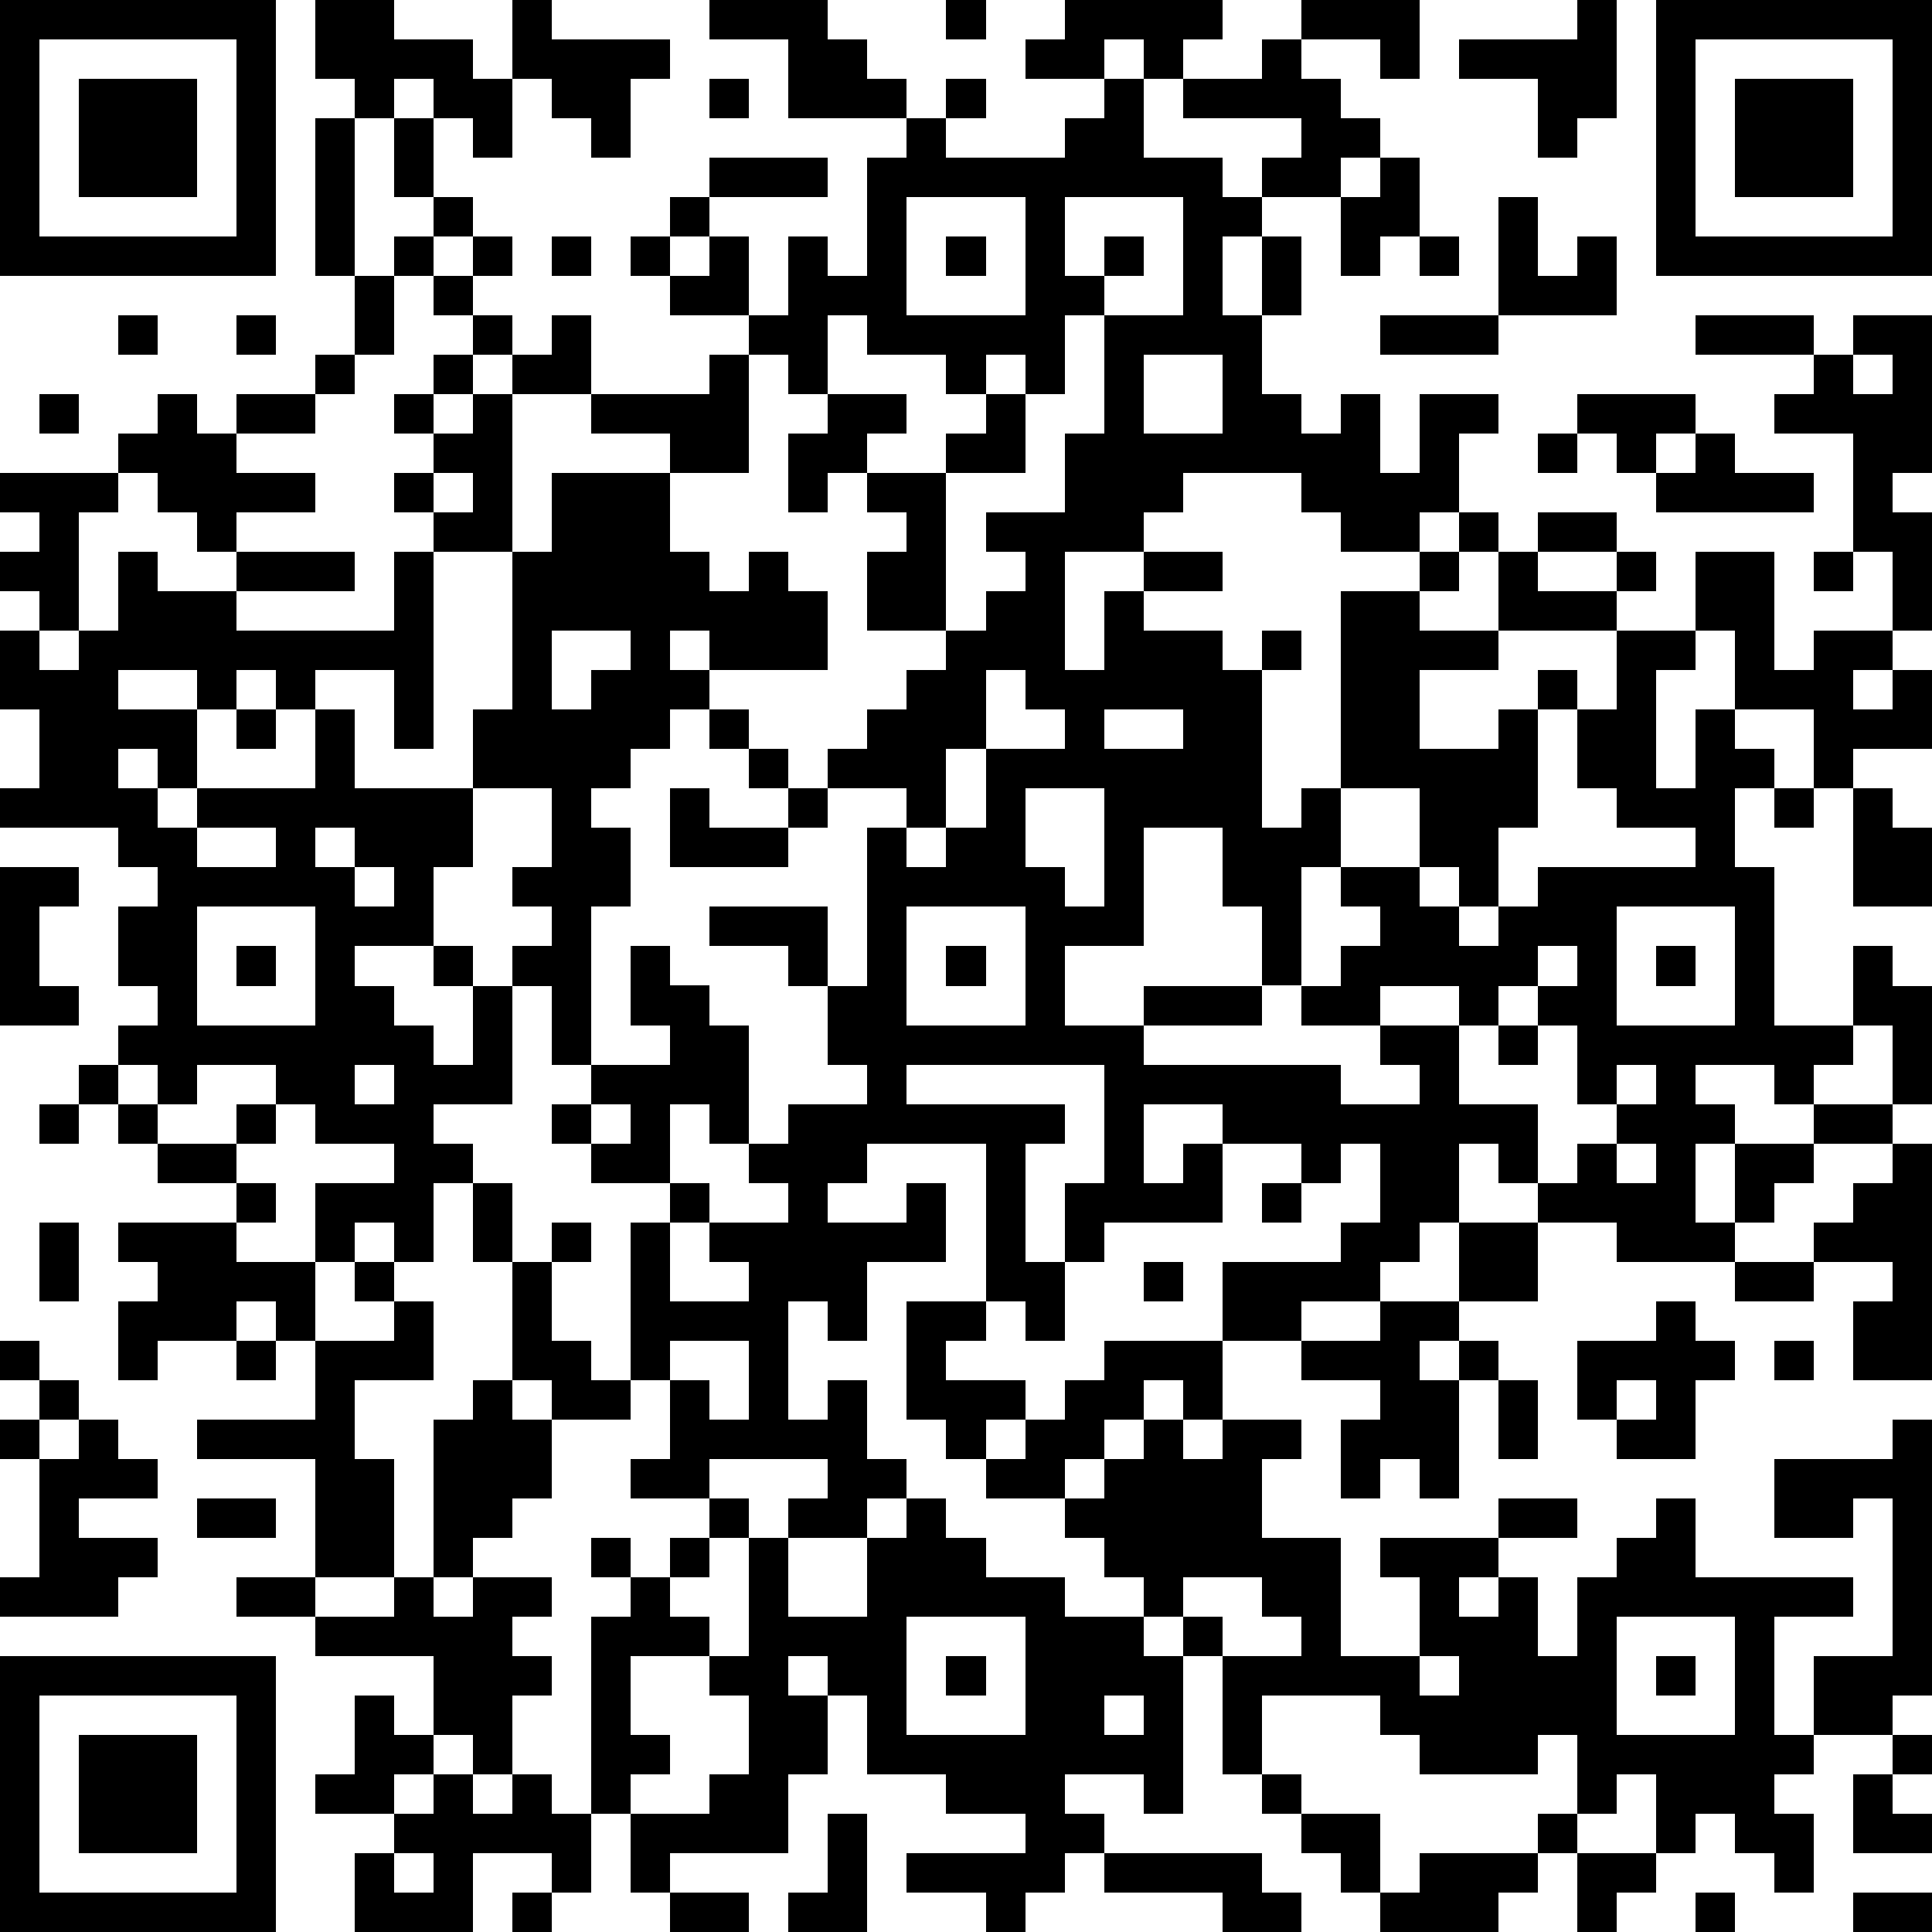
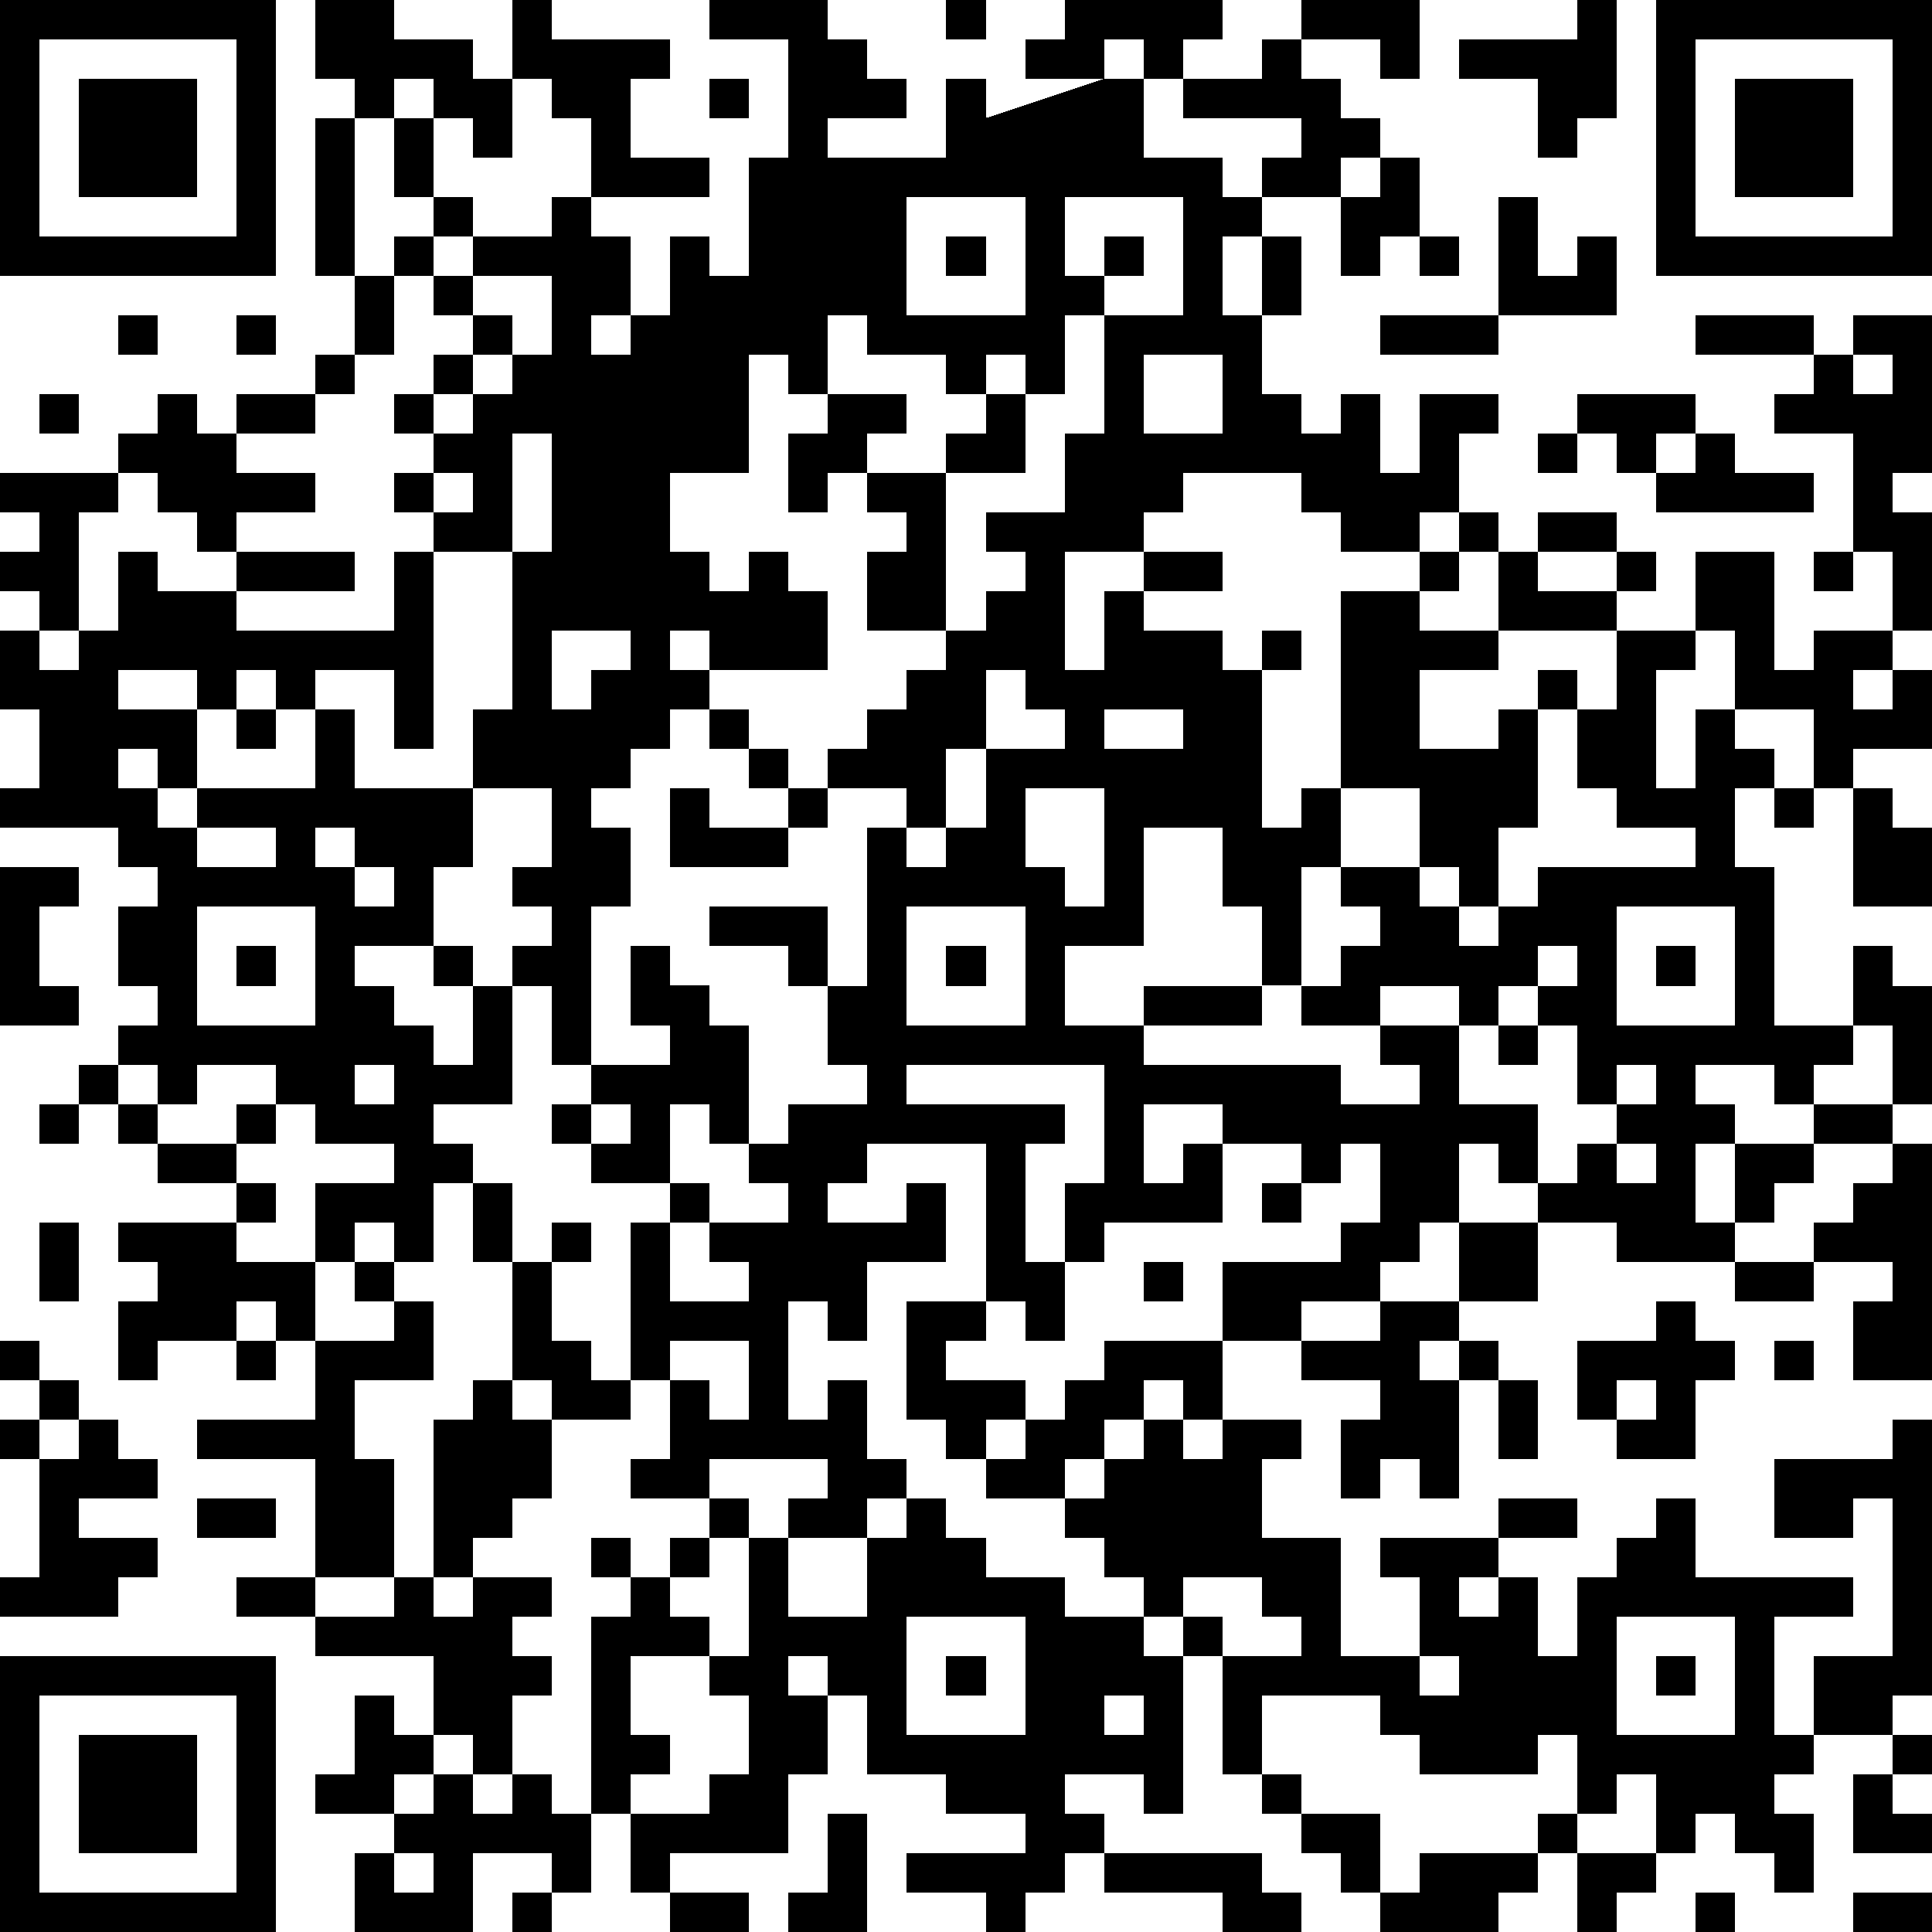
<svg xmlns="http://www.w3.org/2000/svg" version="1.1" width="196" height="196" shape-rendering="crispEdges">
-   <path d="M0 0h7v7h-7zM8 0h2v1h2v1h1v-2h1v1h3v1h-1v2h-1v-1h-1v-1h-1v2h-1v-1h-1v-1h-1v1h-1v-1h-1zM18 0h3v1h1v1h1v1h-3v-2h-2zM24 0h1v1h-1zM27 0h4v1h-1v1h-1v-1h-1v1h-2v-1h1zM33 0h3v2h-1v-1h-2zM40 0h1v3h-1v1h-1v-2h-2v-1h3zM42 0h7v7h-7zM1 1v5h5v-5zM32 1h1v1h1v1h1v1h-1v1h-2v-1h1v-1h-3v-1h2zM43 1v5h5v-5zM2 2h3v3h-3zM18 2h1v1h-1zM24 2h1v1h-1zM28 2h1v2h2v1h1v1h-1v2h1v-2h1v2h-1v2h1v1h1v-1h1v2h1v-2h2v1h-1v2h-1v1h-2v-1h-1v-1h-3v1h-1v1h-2v3h1v-2h1v-1h2v1h-2v1h2v1h1v-1h1v1h-1v4h1v-1h1v-5h2v-1h1v-1h1v1h-1v1h-1v1h2v-2h1v-1h2v1h-2v1h2v-1h1v1h-1v1h-3v1h-2v2h2v-1h1v-1h1v1h-1v3h-1v2h-1v-1h-1v-2h-2v2h-1v3h-1v-2h-1v-2h-2v3h-2v2h2v-1h3v1h-3v1h5v1h2v-1h-1v-1h-2v-1h1v-1h1v-1h-1v-1h2v1h1v1h1v-1h1v-1h4v-1h-2v-1h-1v-2h1v-2h2v-2h2v3h1v-1h2v-2h-1v-3h-2v-1h1v-1h-3v-1h3v1h1v-1h2v4h-1v1h1v3h-1v1h-1v1h1v-1h1v2h-2v1h-1v-2h-2v-2h-1v1h-1v3h1v-2h1v1h1v1h-1v2h1v4h2v-2h1v1h1v3h-1v-2h-1v1h-1v1h-1v-1h-2v1h1v1h-1v2h1v-2h2v-1h2v1h-2v1h-1v1h-1v1h-3v-1h-2v-1h-1v-1h-1v2h-1v1h-1v1h-2v1h-2v-2h3v-1h1v-2h-1v1h-1v-1h-2v-1h-2v2h1v-1h1v2h-3v1h-1v-2h1v-3h-5v1h4v1h-1v3h1v2h-1v-1h-1v-4h-3v1h-1v1h2v-1h1v2h-2v2h-1v-1h-1v3h1v-1h1v2h1v1h-1v1h-2v-1h1v-1h-3v1h-2v-1h1v-2h-1v-4h1v-1h-2v-1h-1v-1h1v-1h-1v-2h-1v-1h1v-1h-1v-1h1v-2h-2v-2h1v-4h-2v-1h-1v-1h1v-1h-1v-1h1v-1h1v-1h-1v-1h-1v-1h1v-1h-1v-2h1v2h1v1h-1v1h1v-1h1v1h-1v1h1v1h-1v1h-1v1h1v-1h1v-1h1v-1h1v2h-2v4h1v-2h3v-1h-2v-1h3v-1h1v-1h-2v-1h-1v-1h1v-1h1v-1h3v1h-3v1h-1v1h1v-1h1v2h1v-2h1v1h1v-3h1v-1h1v1h3v-1h1zM44 2h3v3h-3zM8 3h1v4h-1zM35 4h1v2h-1v1h-1v-2h1zM23 5v3h3v-3zM27 5v2h1v-1h1v1h-1v1h-1v2h-1v-1h-1v1h-1v-1h-2v-1h-1v2h-1v-1h-1v3h-2v2h1v1h1v-1h1v1h1v2h-3v-1h-1v1h1v1h-1v1h-1v1h-1v1h1v2h-1v4h2v-1h-1v-2h1v1h1v1h1v3h-1v-1h-1v2h1v1h-1v2h2v-1h-1v-1h2v-1h-1v-1h1v-1h2v-1h-1v-2h-1v-1h-2v-1h3v2h1v-4h1v-1h-2v-1h1v-1h1v-1h1v-1h-2v-2h1v-1h-1v-1h-1v1h-1v-2h1v-1h2v1h-1v1h2v-1h1v-1h1v2h-2v4h1v-1h1v-1h-1v-1h2v-2h1v-3h2v-3zM38 5h1v2h1v-1h1v2h-3zM14 6h1v1h-1zM24 6h1v1h-1zM36 6h1v1h-1zM9 7h1v2h-1zM3 8h1v1h-1zM6 8h1v1h-1zM35 8h3v1h-3zM8 9h1v1h-1zM29 9v2h2v-2zM47 9v1h1v-1zM1 10h1v1h-1zM4 10h1v1h1v-1h2v1h-2v1h2v1h-2v1h-1v-1h-1v-1h-1v-1h1zM40 10h3v1h-1v1h-1v-1h-1zM39 11h1v1h-1zM43 11h1v1h2v1h-4v-1h1zM0 12h3v1h-1v3h-1v-1h-1v-1h1v-1h-1zM11 12v1h1v-1zM3 14h1v1h2v-1h3v1h-3v1h4v-2h1v5h-1v-2h-2v1h-1v-1h-1v1h-1v-1h-2v1h2v2h-1v-1h-1v1h1v1h1v-1h3v-2h1v2h3v2h-1v2h-2v1h1v1h1v1h1v-2h-1v-1h1v1h1v3h-2v1h1v1h-1v2h-1v-1h-1v1h-1v-2h2v-1h-2v-1h-1v-1h-2v1h-1v-1h-1v-1h1v-1h-1v-2h1v-1h-1v-1h-3v-1h1v-2h-1v-2h1v1h1v-1h1zM46 14h1v1h-1zM14 16v2h1v-1h1v-1zM25 17v2h-1v2h-1v1h1v-1h1v-2h2v-1h-1v-1zM6 18h1v1h-1zM18 18h1v1h-1zM28 18v1h2v-1zM19 19h1v1h-1zM17 20h1v1h2v-1h1v1h-1v1h-3zM26 20v2h1v1h1v-3zM45 20h1v1h-1zM47 20h1v1h1v2h-2zM5 21v1h2v-1zM8 21v1h1v-1zM0 22h2v1h-1v2h1v1h-2zM9 22v1h1v-1zM5 23v3h3v-3zM23 23v3h3v-3zM41 23v3h3v-3zM6 24h1v1h-1zM24 24h1v1h-1zM39 24v1h-1v1h-1v-1h-2v1h2v2h2v2h1v-1h1v-1h-1v-2h-1v-1h1v-1zM42 24h1v1h-1zM38 26h1v1h-1zM2 27h1v1h-1zM9 27v1h1v-1zM41 27v1h1v-1zM1 28h1v1h-1zM3 28h1v1h-1zM6 28h1v1h-1zM15 28v1h1v-1zM4 29h2v1h-2zM41 29v1h1v-1zM48 29h1v6h-2v-2h1v-1h-2v-1h1v-1h1zM6 30h1v1h-1zM12 30h1v2h-1zM32 30h1v1h-1zM1 31h1v2h-1zM3 31h3v1h2v2h-1v-1h-1v1h-2v1h-1v-2h1v-1h-1zM14 31h1v1h-1zM37 31h2v2h-2zM9 32h1v1h-1zM13 32h1v2h1v1h1v1h-2v-1h-1zM29 32h1v1h-1zM44 32h2v1h-2zM10 33h1v2h-2v2h1v3h-2v-3h-3v-1h3v-2h2zM23 33h2v1h-1v1h2v1h-1v1h-1v-1h-1zM35 33h2v1h-1v1h1v-1h1v1h-1v3h-1v-1h-1v1h-1v-2h1v-1h-2v-1h2zM42 33h1v1h1v1h-1v2h-2v-1h-1v-2h2zM0 34h1v1h-1zM6 34h1v1h-1zM17 34v1h1v1h1v-2zM28 34h3v2h-1v-1h-1v1h-1v1h-1v1h-2v-1h1v-1h1v-1h1zM45 34h1v1h-1zM1 35h1v1h-1zM12 35h1v1h1v2h-1v1h-1v1h-1v-4h1zM38 35h1v2h-1zM41 35v1h1v-1zM0 36h1v1h-1zM2 36h1v1h1v1h-2v1h2v1h-1v1h-3v-1h1v-3h1zM29 36h1v1h1v-1h2v1h-1v2h2v3h2v-2h-1v-1h3v-1h2v1h-2v1h-1v1h1v-1h1v2h1v-2h1v-1h1v-1h1v2h4v1h-2v3h1v-2h2v-4h-1v1h-2v-2h3v-1h1v7h-1v1h-2v1h-1v1h1v2h-1v-1h-1v-1h-1v1h-1v-2h-1v1h-1v-2h-1v1h-3v-1h-1v-1h-3v2h-1v-3h-1v-1h-1v-1h-1v-1h-1v-1h1v-1h1zM5 38h2v1h-2zM18 38h1v1h-1zM23 38h1v1h1v1h2v1h2v1h1v4h-1v-1h-2v1h1v1h-1v1h-1v1h-1v-1h-2v-1h3v-1h-2v-1h-2v-2h-1v-1h-1v1h1v2h-1v2h-3v1h-1v-2h-1v-5h1v-1h-1v-1h1v1h1v-1h1v1h-1v1h1v1h-2v2h1v1h-1v1h2v-1h1v-2h-1v-1h1v-3h1v2h2v-2h1zM6 40h2v1h-2zM10 40h1v1h1v-1h2v1h-1v1h1v1h-1v2h-1v-1h-1v-2h-3v-1h2zM30 40v1h1v1h2v-1h-1v-1zM23 41v3h3v-3zM41 41v3h3v-3zM0 42h7v7h-7zM24 42h1v1h-1zM36 42v1h1v-1zM42 42h1v1h-1zM1 43v5h5v-5zM9 43h1v1h1v1h-1v1h-2v-1h1zM28 43v1h1v-1zM2 44h3v3h-3zM48 44h1v1h-1zM11 45h1v1h1v-1h1v1h1v2h-1v-1h-2v2h-3v-2h1v-1h1zM32 45h1v1h-1zM47 45h1v1h1v1h-2zM21 46h1v3h-2v-1h1zM33 46h2v2h-1v-1h-1zM39 46h1v1h-1zM10 47v1h1v-1zM28 47h4v1h1v1h-2v-1h-3zM36 47h3v1h-1v1h-3v-1h1zM40 47h2v1h-1v1h-1zM13 48h1v1h-1zM17 48h2v1h-2zM43 48h1v1h-1zM47 48h2v1h-2z" style="fill:#000" transform="translate(0,0) scale(4)" />
+   <path d="M0 0h7v7h-7zM8 0h2v1h2v1h1v-2h1v1h3v1h-1v2h-1v-1h-1v-1h-1v2h-1v-1h-1v-1h-1v1h-1v-1h-1zM18 0h3v1h1v1h1v1h-3v-2h-2zM24 0h1v1h-1zM27 0h4v1h-1v1h-1v-1h-1v1h-2v-1h1zM33 0h3v2h-1v-1h-2zM40 0h1v3h-1v1h-1v-2h-2v-1h3zM42 0h7v7h-7zM1 1v5h5v-5zM32 1h1v1h1v1h1v1h-1v1h-2v-1h1v-1h-3v-1h2zM43 1v5h5v-5zM2 2h3v3h-3zM18 2h1v1h-1zM24 2h1v1h-1zM28 2h1v2h2v1h1v1h-1v2h1v-2h1v2h-1v2h1v1h1v-1h1v2h1v-2h2v1h-1v2h-1v1h-2v-1h-1v-1h-3v1h-1v1h-2v3h1v-2h1v-1h2v1h-2v1h2v1h1v-1h1v1h-1v4h1v-1h1v-5h2v-1h1v-1h1v1h-1v1h-1v1h2v-2h1v-1h2v1h-2v1h2v-1h1v1h-1v1h-3v1h-2v2h2v-1h1v-1h1v1h-1v3h-1v2h-1v-1h-1v-2h-2v2h-1v3h-1v-2h-1v-2h-2v3h-2v2h2v-1h3v1h-3v1h5v1h2v-1h-1v-1h-2v-1h1v-1h1v-1h-1v-1h2v1h1v1h1v-1h1v-1h4v-1h-2v-1h-1v-2h1v-2h2v-2h2v3h1v-1h2v-2h-1v-3h-2v-1h1v-1h-3v-1h3v1h1v-1h2v4h-1v1h1v3h-1v1h-1v1h1v-1h1v2h-2v1h-1v-2h-2v-2h-1v1h-1v3h1v-2h1v1h1v1h-1v2h1v4h2v-2h1v1h1v3h-1v-2h-1v1h-1v1h-1v-1h-2v1h1v1h-1v2h1v-2h2v-1h2v1h-2v1h-1v1h-1v1h-3v-1h-2v-1h-1v-1h-1v2h-1v1h-1v1h-2v1h-2v-2h3v-1h1v-2h-1v1h-1v-1h-2v-1h-2v2h1v-1h1v2h-3v1h-1v-2h1v-3h-5v1h4v1h-1v3h1v2h-1v-1h-1v-4h-3v1h-1v1h2v-1h1v2h-2v2h-1v-1h-1v3h1v-1h1v2h1v1h-1v1h-2v-1h1v-1h-3v1h-2v-1h1v-2h-1v-4h1v-1h-2v-1h-1v-1h1v-1h-1v-2h-1v-1h1v-1h-1v-1h1v-2h-2v-2h1v-4h-2v-1h-1v-1h1v-1h-1v-1h1v-1h1v-1h-1v-1h-1v-1h1v-1h-1v-2h1v2h1v1h-1v1h1v-1h1v1h-1v1h1v1h-1v1h-1v1h1v-1h1v-1h1v-1h1v2h-2v4h1v-2v-1h-2v-1h3v-1h1v-1h-2v-1h-1v-1h1v-1h1v-1h3v1h-3v1h-1v1h1v-1h1v2h1v-2h1v1h1v-3h1v-1h1v1h3v-1h1zM44 2h3v3h-3zM8 3h1v4h-1zM35 4h1v2h-1v1h-1v-2h1zM23 5v3h3v-3zM27 5v2h1v-1h1v1h-1v1h-1v2h-1v-1h-1v1h-1v-1h-2v-1h-1v2h-1v-1h-1v3h-2v2h1v1h1v-1h1v1h1v2h-3v-1h-1v1h1v1h-1v1h-1v1h-1v1h1v2h-1v4h2v-1h-1v-2h1v1h1v1h1v3h-1v-1h-1v2h1v1h-1v2h2v-1h-1v-1h2v-1h-1v-1h1v-1h2v-1h-1v-2h-1v-1h-2v-1h3v2h1v-4h1v-1h-2v-1h1v-1h1v-1h1v-1h-2v-2h1v-1h-1v-1h-1v1h-1v-2h1v-1h2v1h-1v1h2v-1h1v-1h1v2h-2v4h1v-1h1v-1h-1v-1h2v-2h1v-3h2v-3zM38 5h1v2h1v-1h1v2h-3zM14 6h1v1h-1zM24 6h1v1h-1zM36 6h1v1h-1zM9 7h1v2h-1zM3 8h1v1h-1zM6 8h1v1h-1zM35 8h3v1h-3zM8 9h1v1h-1zM29 9v2h2v-2zM47 9v1h1v-1zM1 10h1v1h-1zM4 10h1v1h1v-1h2v1h-2v1h2v1h-2v1h-1v-1h-1v-1h-1v-1h1zM40 10h3v1h-1v1h-1v-1h-1zM39 11h1v1h-1zM43 11h1v1h2v1h-4v-1h1zM0 12h3v1h-1v3h-1v-1h-1v-1h1v-1h-1zM11 12v1h1v-1zM3 14h1v1h2v-1h3v1h-3v1h4v-2h1v5h-1v-2h-2v1h-1v-1h-1v1h-1v-1h-2v1h2v2h-1v-1h-1v1h1v1h1v-1h3v-2h1v2h3v2h-1v2h-2v1h1v1h1v1h1v-2h-1v-1h1v1h1v3h-2v1h1v1h-1v2h-1v-1h-1v1h-1v-2h2v-1h-2v-1h-1v-1h-2v1h-1v-1h-1v-1h1v-1h-1v-2h1v-1h-1v-1h-3v-1h1v-2h-1v-2h1v1h1v-1h1zM46 14h1v1h-1zM14 16v2h1v-1h1v-1zM25 17v2h-1v2h-1v1h1v-1h1v-2h2v-1h-1v-1zM6 18h1v1h-1zM18 18h1v1h-1zM28 18v1h2v-1zM19 19h1v1h-1zM17 20h1v1h2v-1h1v1h-1v1h-3zM26 20v2h1v1h1v-3zM45 20h1v1h-1zM47 20h1v1h1v2h-2zM5 21v1h2v-1zM8 21v1h1v-1zM0 22h2v1h-1v2h1v1h-2zM9 22v1h1v-1zM5 23v3h3v-3zM23 23v3h3v-3zM41 23v3h3v-3zM6 24h1v1h-1zM24 24h1v1h-1zM39 24v1h-1v1h-1v-1h-2v1h2v2h2v2h1v-1h1v-1h-1v-2h-1v-1h1v-1zM42 24h1v1h-1zM38 26h1v1h-1zM2 27h1v1h-1zM9 27v1h1v-1zM41 27v1h1v-1zM1 28h1v1h-1zM3 28h1v1h-1zM6 28h1v1h-1zM15 28v1h1v-1zM4 29h2v1h-2zM41 29v1h1v-1zM48 29h1v6h-2v-2h1v-1h-2v-1h1v-1h1zM6 30h1v1h-1zM12 30h1v2h-1zM32 30h1v1h-1zM1 31h1v2h-1zM3 31h3v1h2v2h-1v-1h-1v1h-2v1h-1v-2h1v-1h-1zM14 31h1v1h-1zM37 31h2v2h-2zM9 32h1v1h-1zM13 32h1v2h1v1h1v1h-2v-1h-1zM29 32h1v1h-1zM44 32h2v1h-2zM10 33h1v2h-2v2h1v3h-2v-3h-3v-1h3v-2h2zM23 33h2v1h-1v1h2v1h-1v1h-1v-1h-1zM35 33h2v1h-1v1h1v-1h1v1h-1v3h-1v-1h-1v1h-1v-2h1v-1h-2v-1h2zM42 33h1v1h1v1h-1v2h-2v-1h-1v-2h2zM0 34h1v1h-1zM6 34h1v1h-1zM17 34v1h1v1h1v-2zM28 34h3v2h-1v-1h-1v1h-1v1h-1v1h-2v-1h1v-1h1v-1h1zM45 34h1v1h-1zM1 35h1v1h-1zM12 35h1v1h1v2h-1v1h-1v1h-1v-4h1zM38 35h1v2h-1zM41 35v1h1v-1zM0 36h1v1h-1zM2 36h1v1h1v1h-2v1h2v1h-1v1h-3v-1h1v-3h1zM29 36h1v1h1v-1h2v1h-1v2h2v3h2v-2h-1v-1h3v-1h2v1h-2v1h-1v1h1v-1h1v2h1v-2h1v-1h1v-1h1v2h4v1h-2v3h1v-2h2v-4h-1v1h-2v-2h3v-1h1v7h-1v1h-2v1h-1v1h1v2h-1v-1h-1v-1h-1v1h-1v-2h-1v1h-1v-2h-1v1h-3v-1h-1v-1h-3v2h-1v-3h-1v-1h-1v-1h-1v-1h-1v-1h1v-1h1zM5 38h2v1h-2zM18 38h1v1h-1zM23 38h1v1h1v1h2v1h2v1h1v4h-1v-1h-2v1h1v1h-1v1h-1v1h-1v-1h-2v-1h3v-1h-2v-1h-2v-2h-1v-1h-1v1h1v2h-1v2h-3v1h-1v-2h-1v-5h1v-1h-1v-1h1v1h1v-1h1v1h-1v1h1v1h-2v2h1v1h-1v1h2v-1h1v-2h-1v-1h1v-3h1v2h2v-2h1zM6 40h2v1h-2zM10 40h1v1h1v-1h2v1h-1v1h1v1h-1v2h-1v-1h-1v-2h-3v-1h2zM30 40v1h1v1h2v-1h-1v-1zM23 41v3h3v-3zM41 41v3h3v-3zM0 42h7v7h-7zM24 42h1v1h-1zM36 42v1h1v-1zM42 42h1v1h-1zM1 43v5h5v-5zM9 43h1v1h1v1h-1v1h-2v-1h1zM28 43v1h1v-1zM2 44h3v3h-3zM48 44h1v1h-1zM11 45h1v1h1v-1h1v1h1v2h-1v-1h-2v2h-3v-2h1v-1h1zM32 45h1v1h-1zM47 45h1v1h1v1h-2zM21 46h1v3h-2v-1h1zM33 46h2v2h-1v-1h-1zM39 46h1v1h-1zM10 47v1h1v-1zM28 47h4v1h1v1h-2v-1h-3zM36 47h3v1h-1v1h-3v-1h1zM40 47h2v1h-1v1h-1zM13 48h1v1h-1zM17 48h2v1h-2zM43 48h1v1h-1zM47 48h2v1h-2z" style="fill:#000" transform="translate(0,0) scale(4)" />
</svg>